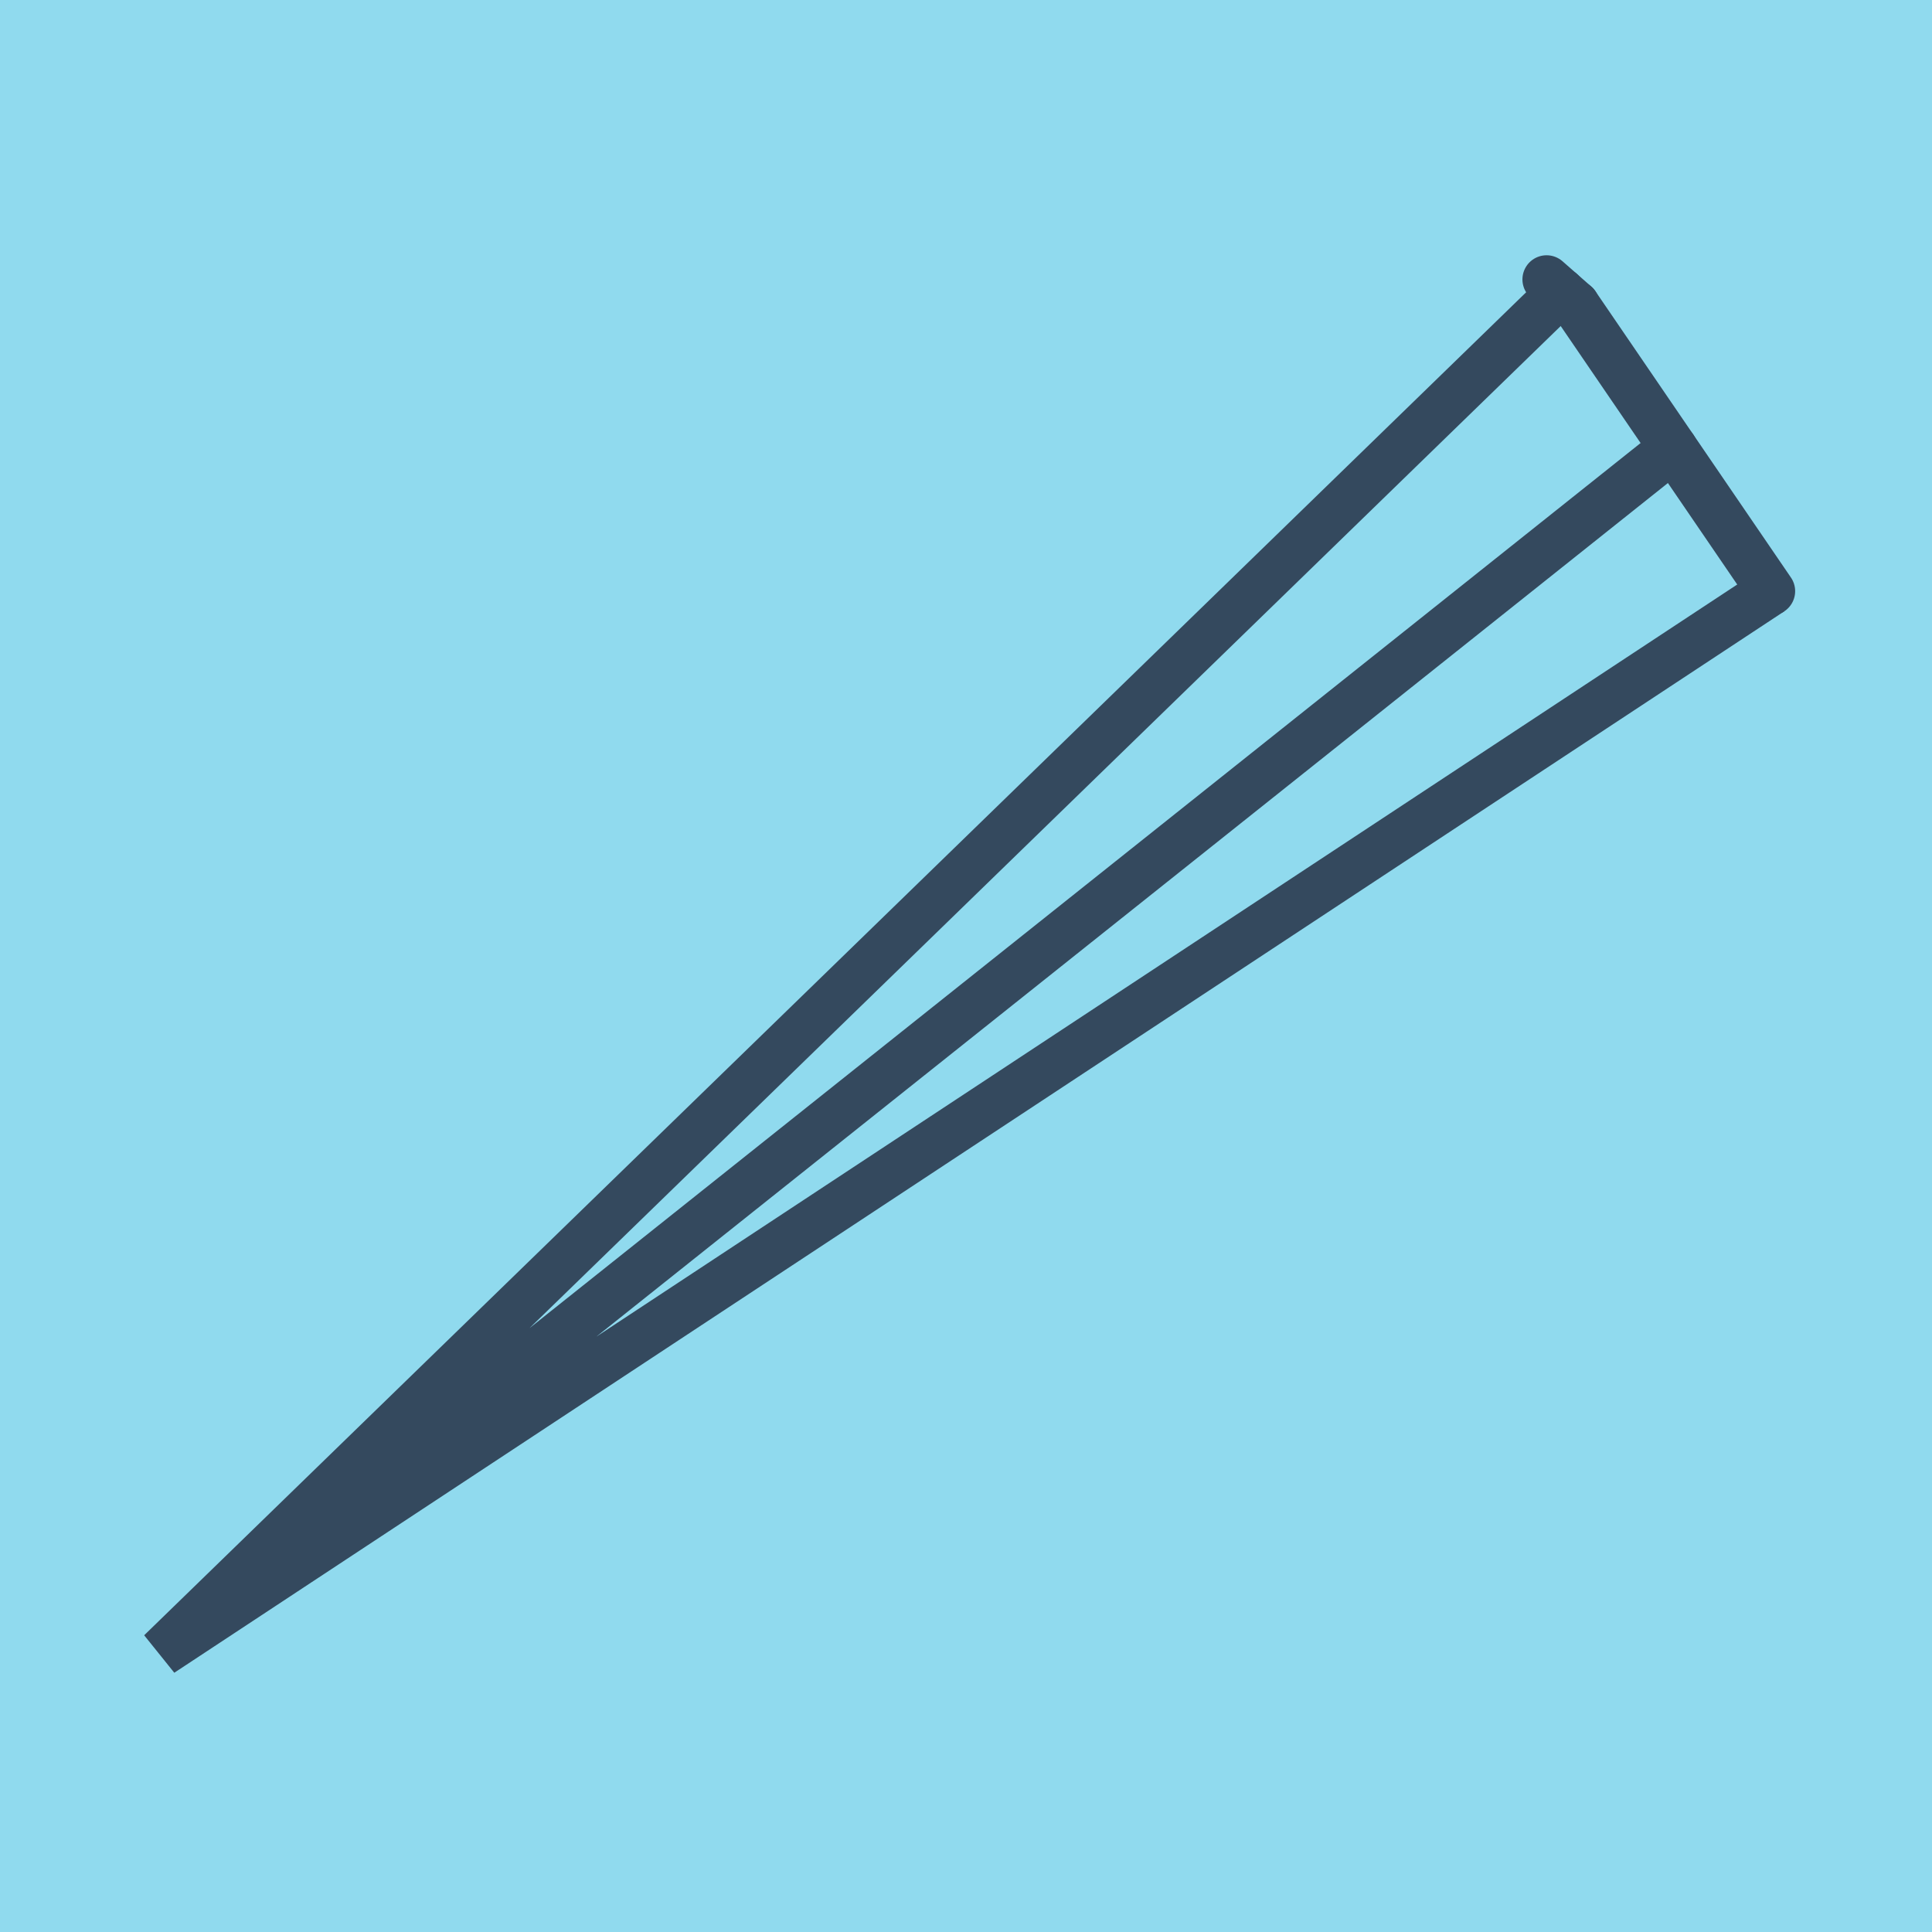
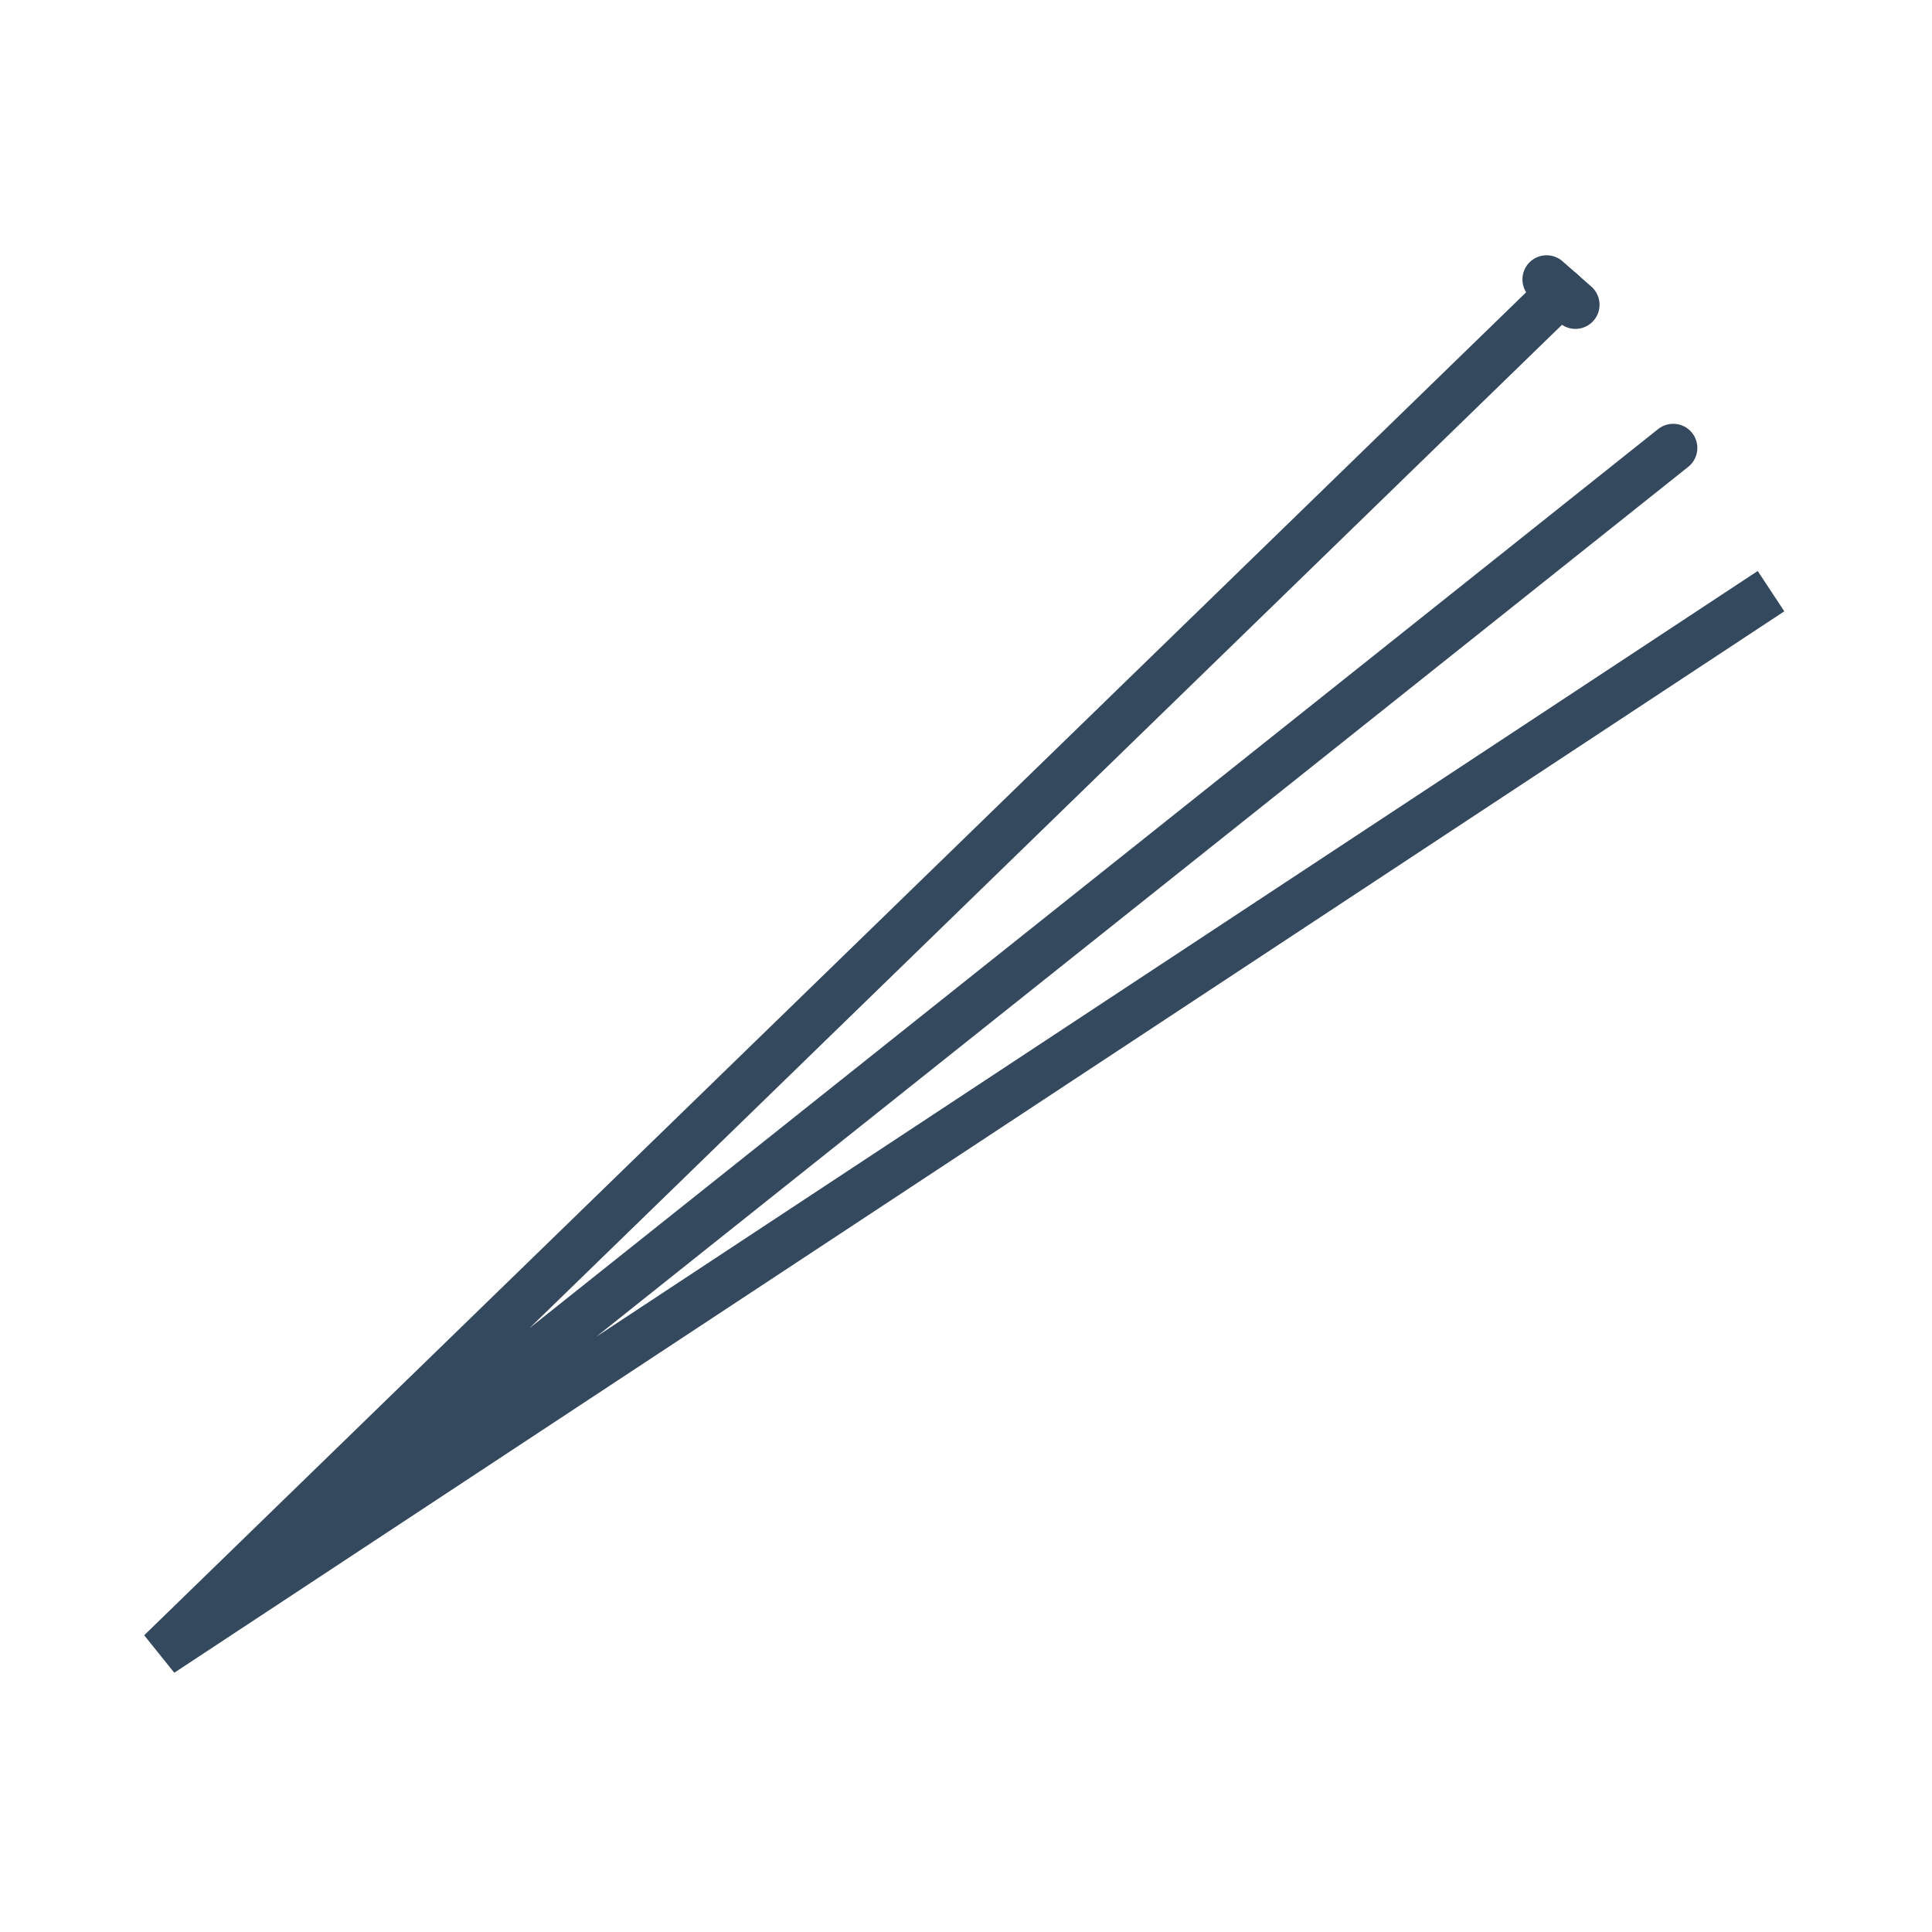
<svg xmlns="http://www.w3.org/2000/svg" viewBox="-10 -10 120 120" preserveAspectRatio="xMidYMid meet">
-   <path style="fill:#90daee" d="M-10-10h120v120H-10z" />
-   <polyline stroke-linecap="round" points="87.851,8.928 100,26.718 " style="fill:none;stroke:#34495e;stroke-width: 3px" />
  <polyline stroke-linecap="round" points="86.061,7.355 87.851,8.928 " style="fill:none;stroke:#34495e;stroke-width: 3px" />
  <polyline stroke-linecap="round" points="93.925,17.823 0,92.645 100,26.718 0,92.645 86.956,8.142 " style="fill:none;stroke:#34495e;stroke-width: 3px" />
</svg>